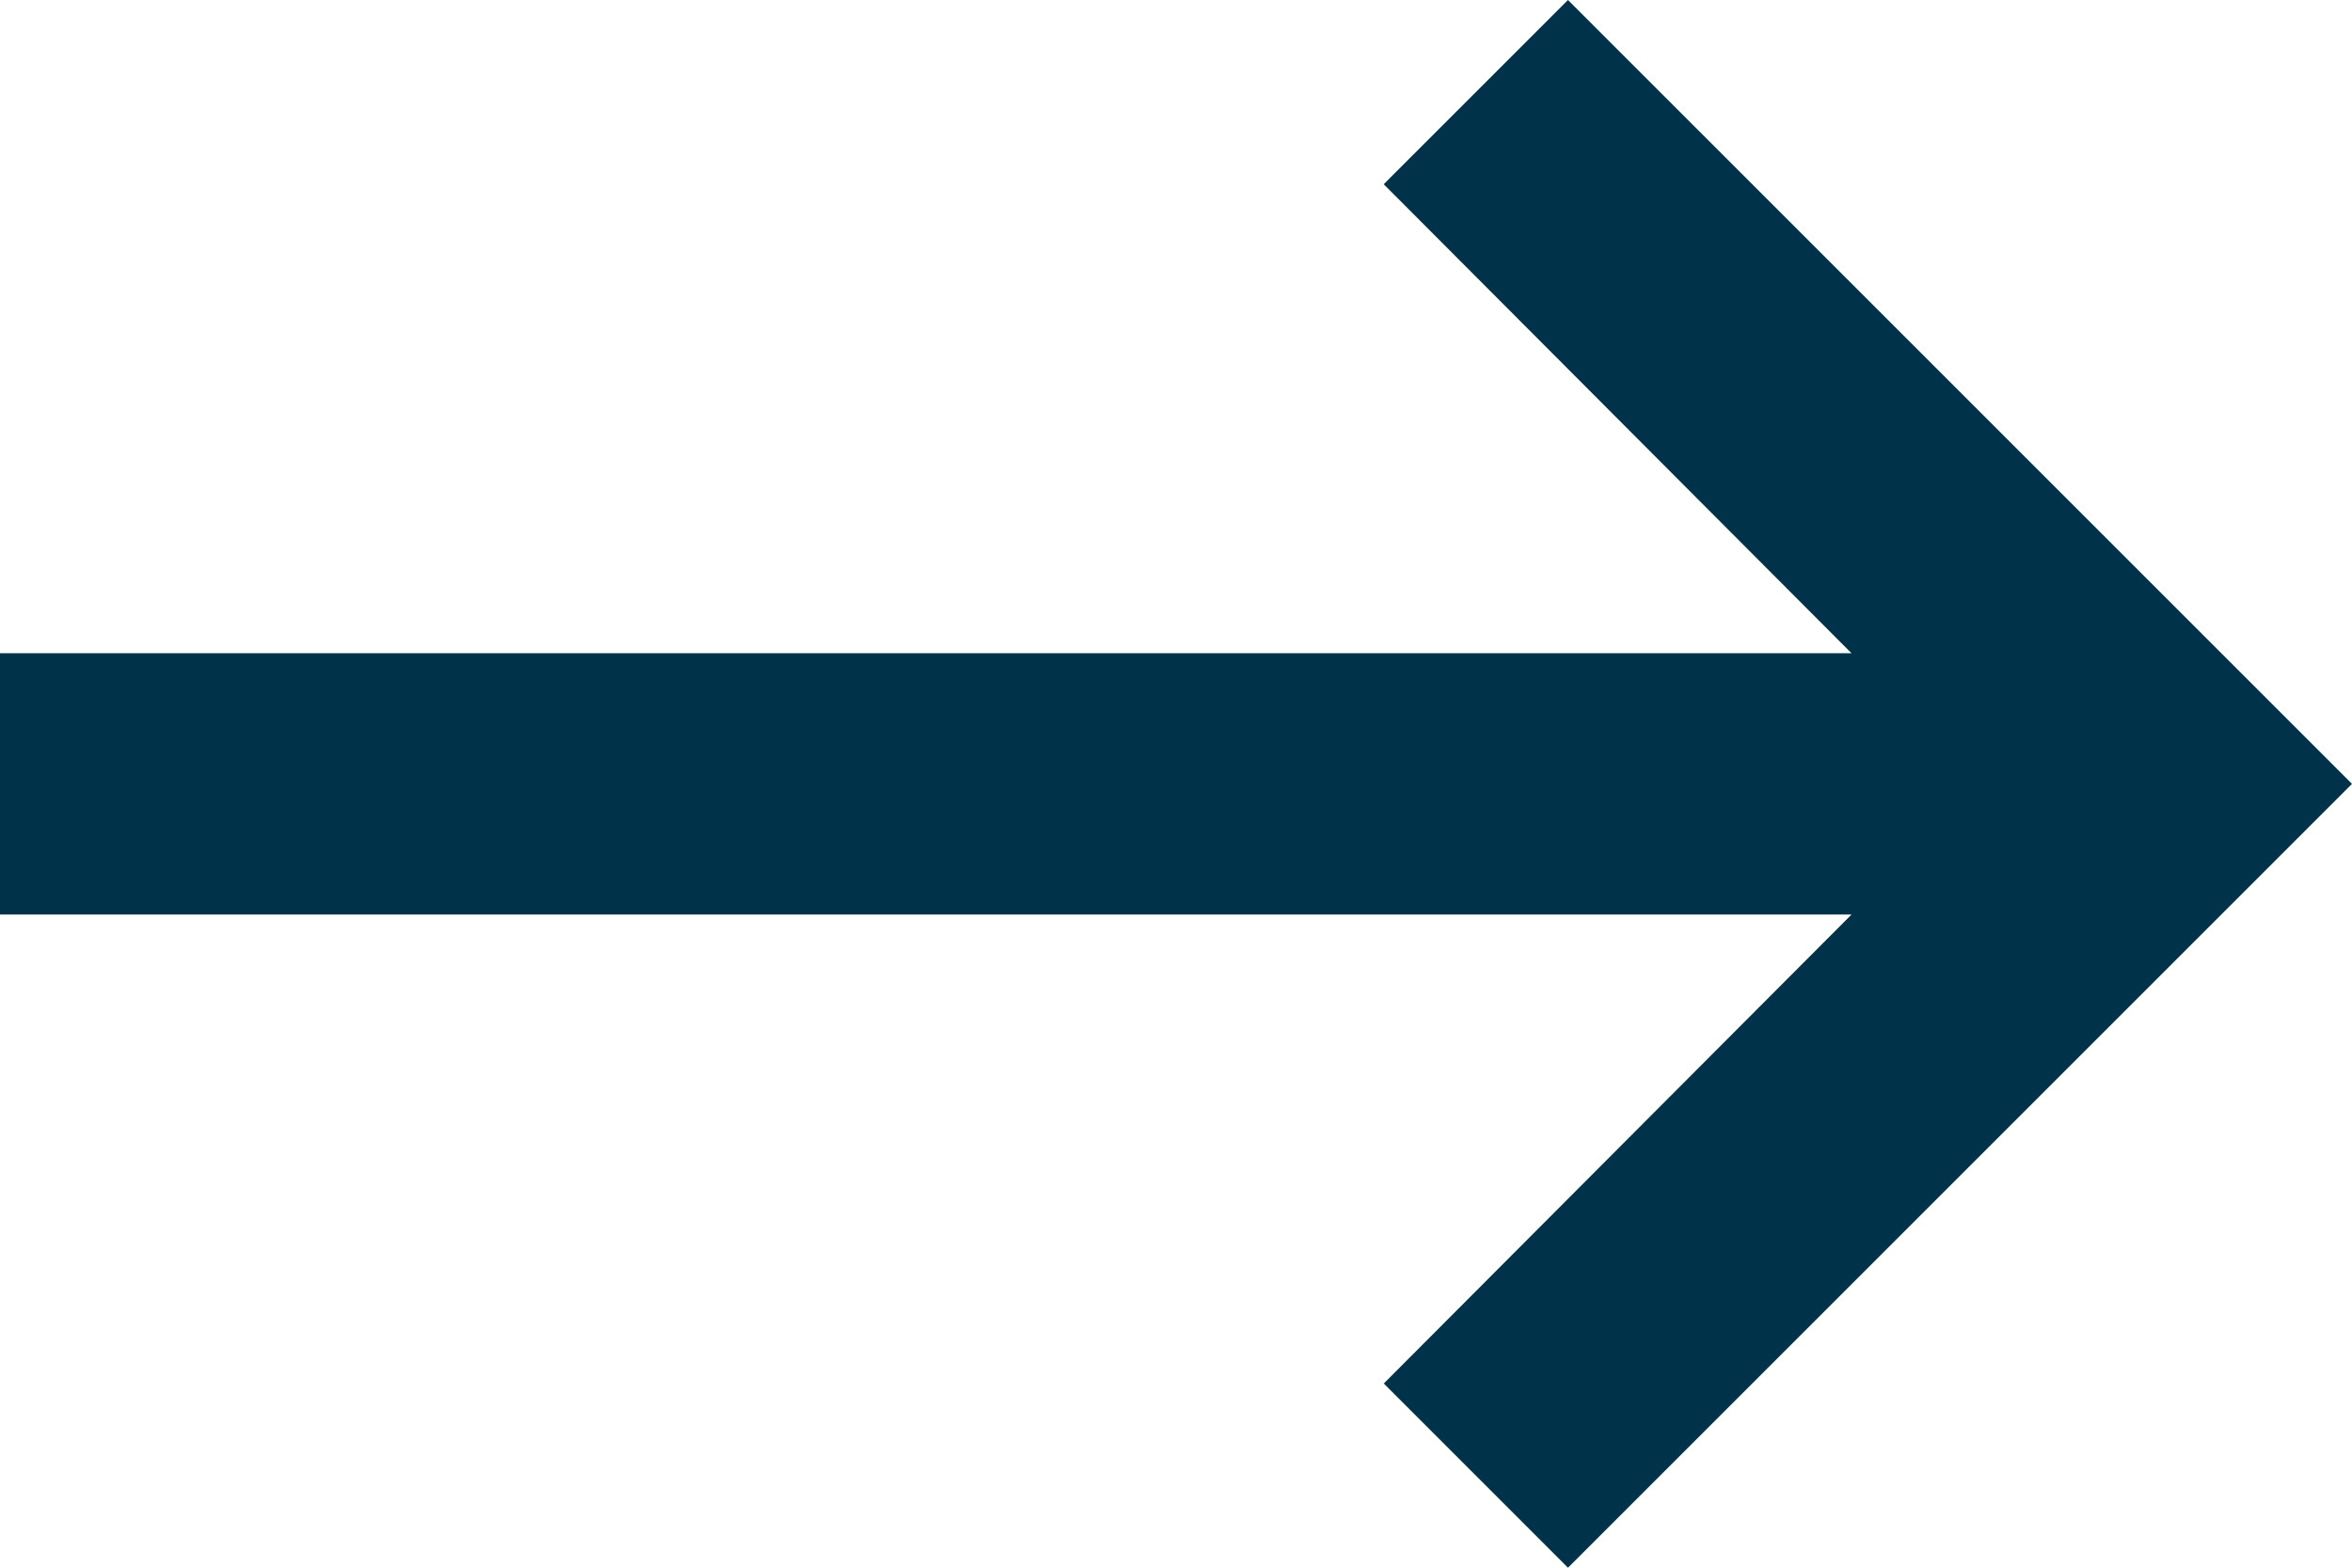
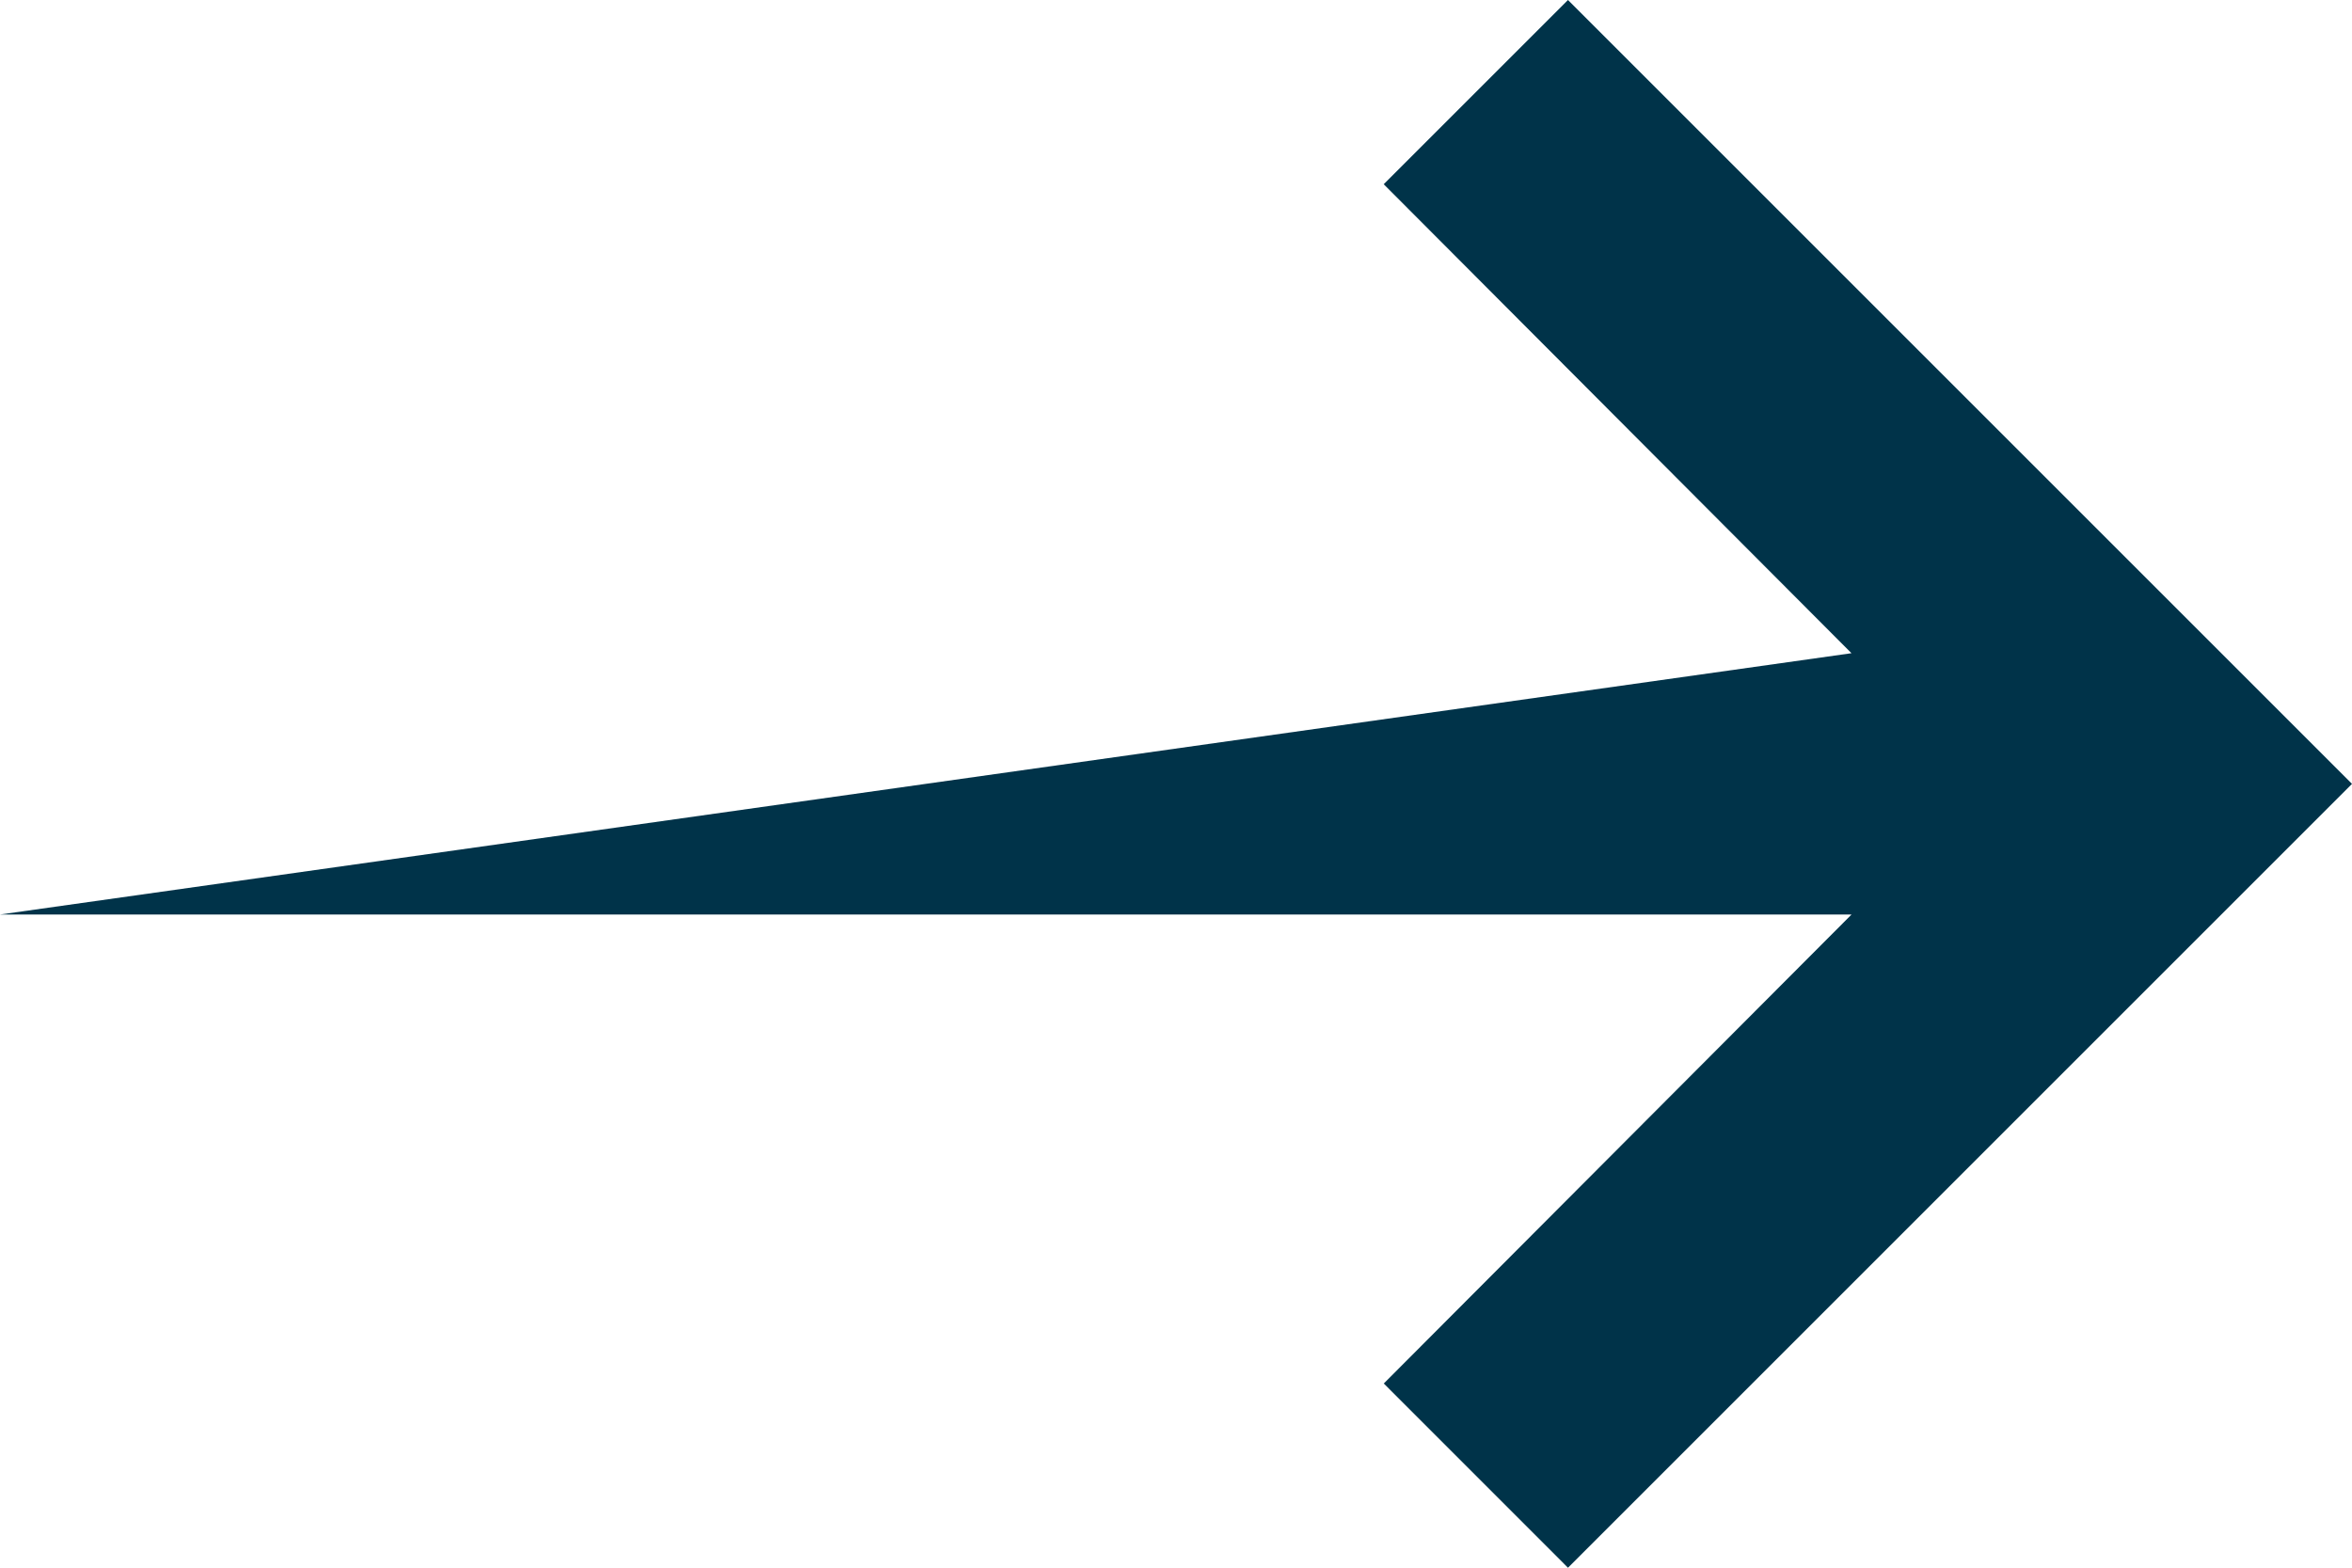
<svg xmlns="http://www.w3.org/2000/svg" viewBox="0 0 35.6 23.733">
-   <path d="M38.6,15.889H10.575l7.08-7.1L14.867,6,3,17.867,14.867,29.734l2.789-2.789-7.08-7.1H38.6Z" style="fill:#003349" transform="rotate(180 19.3 14.867)" />
+   <path d="M38.6,15.889H10.575l7.08-7.1L14.867,6,3,17.867,14.867,29.734l2.789-2.789-7.08-7.1Z" style="fill:#003349" transform="rotate(180 19.3 14.867)" />
</svg>